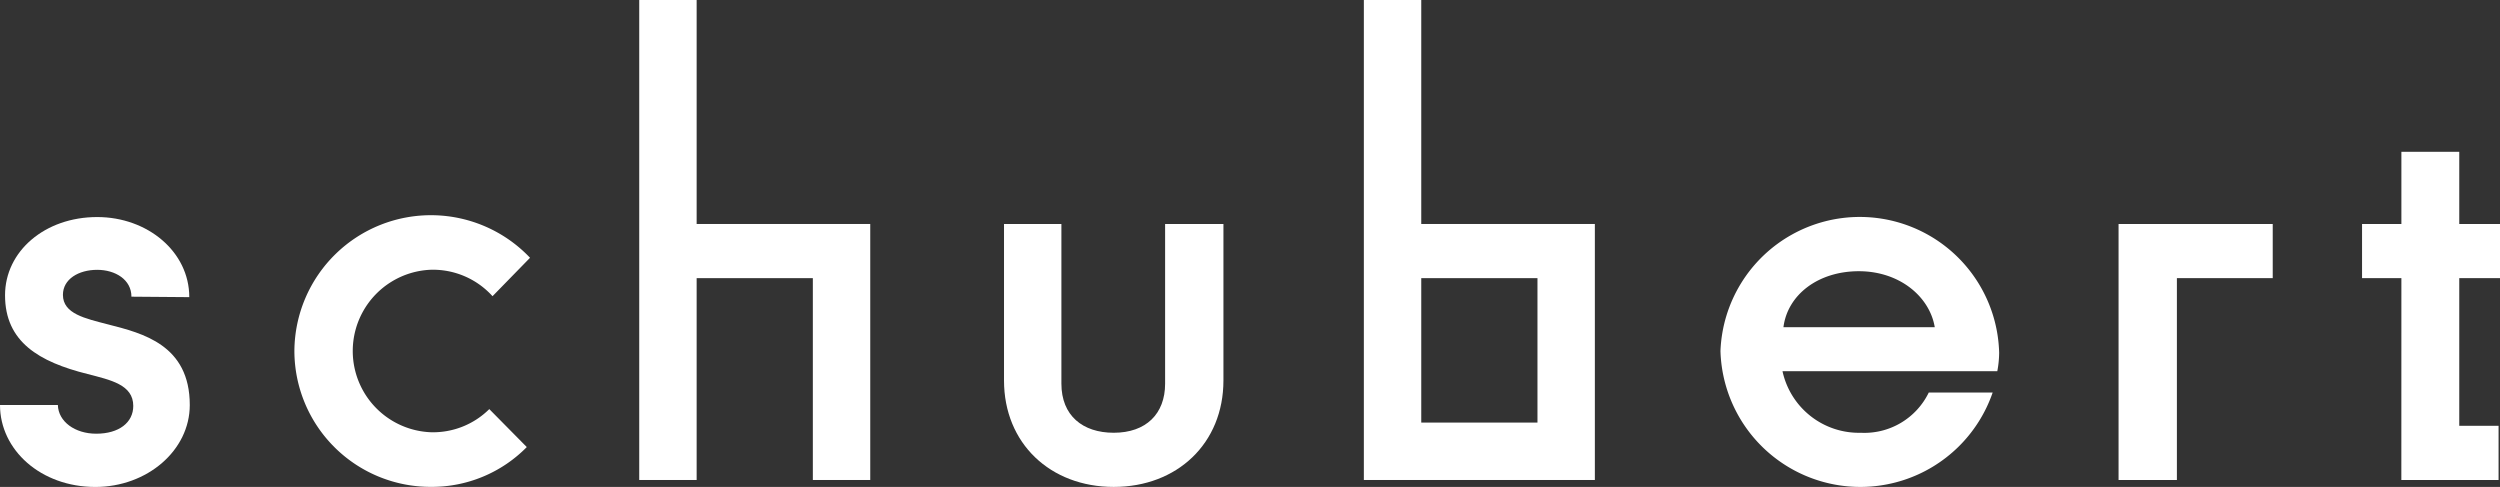
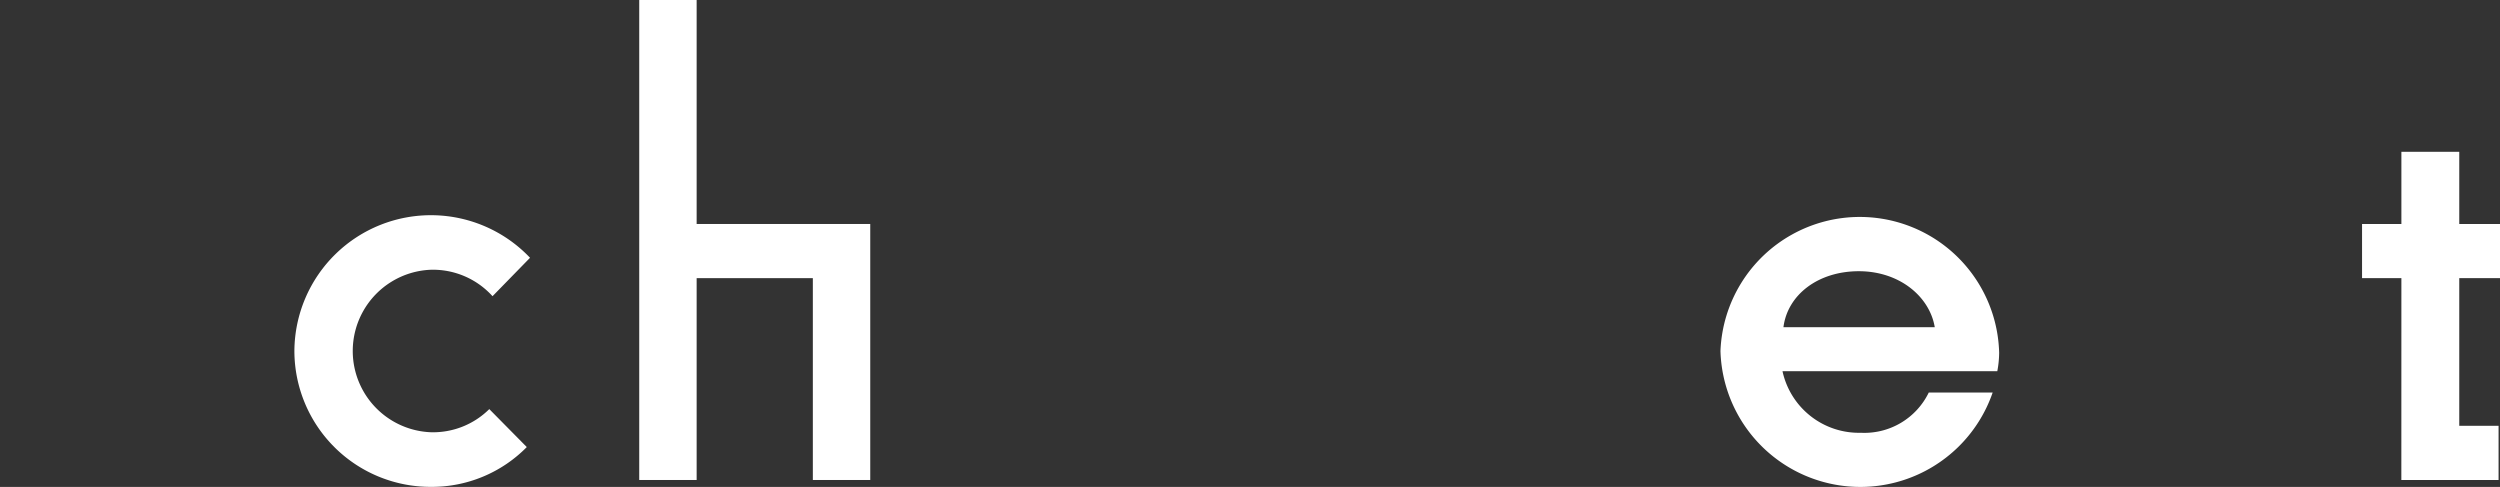
<svg xmlns="http://www.w3.org/2000/svg" width="189" height="36.813" viewBox="0 0 189 36.813">
  <rect x="0" y="0" width="189" height="36.813" fill="#333333" stroke="none" />
  <g id="Gruppe_930" data-name="Gruppe 930" transform="translate(-561.747 -579.939)">
    <g id="Gruppe_926" data-name="Gruppe 926" transform="translate(561.747 579.939)">
-       <path id="Pfad_593" data-name="Pfad 593" d="M561.747,623.068h4.375c.035,1.26,1.295,2.17,2.9,2.17,1.715,0,2.8-.84,2.8-2.1,0-1.61-1.715-1.96-3.465-2.415-3.64-.911-6.229-2.415-6.229-5.95,0-3.325,3.009-5.914,6.965-5.914,3.814,0,6.964,2.625,6.964,6.055l-4.374-.035c0-1.295-1.225-2.03-2.589-2.03-1.4,0-2.59.7-2.59,1.891,0,1.435,1.68,1.784,3.43,2.24,2.59.664,6.16,1.539,6.16,6.089,0,3.43-3.22,6.195-7.14,6.195C564.827,629.262,561.747,626.463,561.747,623.068Z" transform="translate(-561.747 -592.45)" fill="#fff" />
      <path id="Pfad_594" data-name="Pfad 594" d="M600.974,618.866a10.324,10.324,0,0,1,17.814-7.034l-2.835,2.905a6.075,6.075,0,0,0-4.655-2,6.147,6.147,0,0,0,0,12.285,6.032,6.032,0,0,0,4.41-1.75l2.835,2.87a10.067,10.067,0,0,1-7.244,3.009A10.291,10.291,0,0,1,600.974,618.866Z" transform="translate(-578.718 -592.344)" fill="#fff" />
      <path id="Pfad_595" data-name="Pfad 595" d="M664.388,596.872v19.354h-4.34V600.967h-8.785v15.259h-4.34V579.939h4.34v16.933Z" transform="translate(-598.597 -579.939)" fill="#fff" />
-       <path id="Pfad_596" data-name="Pfad 596" d="M695.527,621.613V609.784h4.339v12.074c0,2.415,1.61,3.709,3.955,3.709,2.45,0,3.885-1.435,3.885-3.709V609.784h4.41v11.829c0,4.76-3.5,8.049-8.294,8.049S695.527,626.373,695.527,621.613Z" transform="translate(-619.624 -592.851)" fill="#fff" />
      <path id="Pfad_597" data-name="Pfad 597" d="M790.992,618.973a10.54,10.54,0,0,1,21.068.14,7.789,7.789,0,0,1-.14,1.4H795.681a5.911,5.911,0,0,0,5.915,4.655,5.41,5.41,0,0,0,5.144-3.045h4.83a10.579,10.579,0,0,1-20.579-3.149Zm16.2-1.785c-.385-2.31-2.659-4.234-5.74-4.234s-5.39,1.785-5.7,4.234Z" transform="translate(-660.924 -592.45)" fill="#fff" />
-       <path id="Pfad_598" data-name="Pfad 598" d="M844.035,609.784H855.69v4.095h-7.245v15.259h-4.41Z" transform="translate(-683.872 -592.851)" fill="#fff" />
      <path id="Pfad_599" data-name="Pfad 599" d="M879.453,609.716h-2.974v-4.095h2.974v-5.459h4.375v5.459h3.08v4.095h-3.08V620.88H886.8v4.095h-7.35Z" transform="translate(-697.908 -588.688)" fill="#fff" />
-       <path id="Pfad_600" data-name="Pfad 600" d="M747.814,596.872V579.939h-4.34v36.287h17.464V596.872Zm0,15.014V600.967H756.6v10.919Z" transform="translate(-640.367 -579.939)" fill="#fff" />
    </g>
  </g>
</svg>